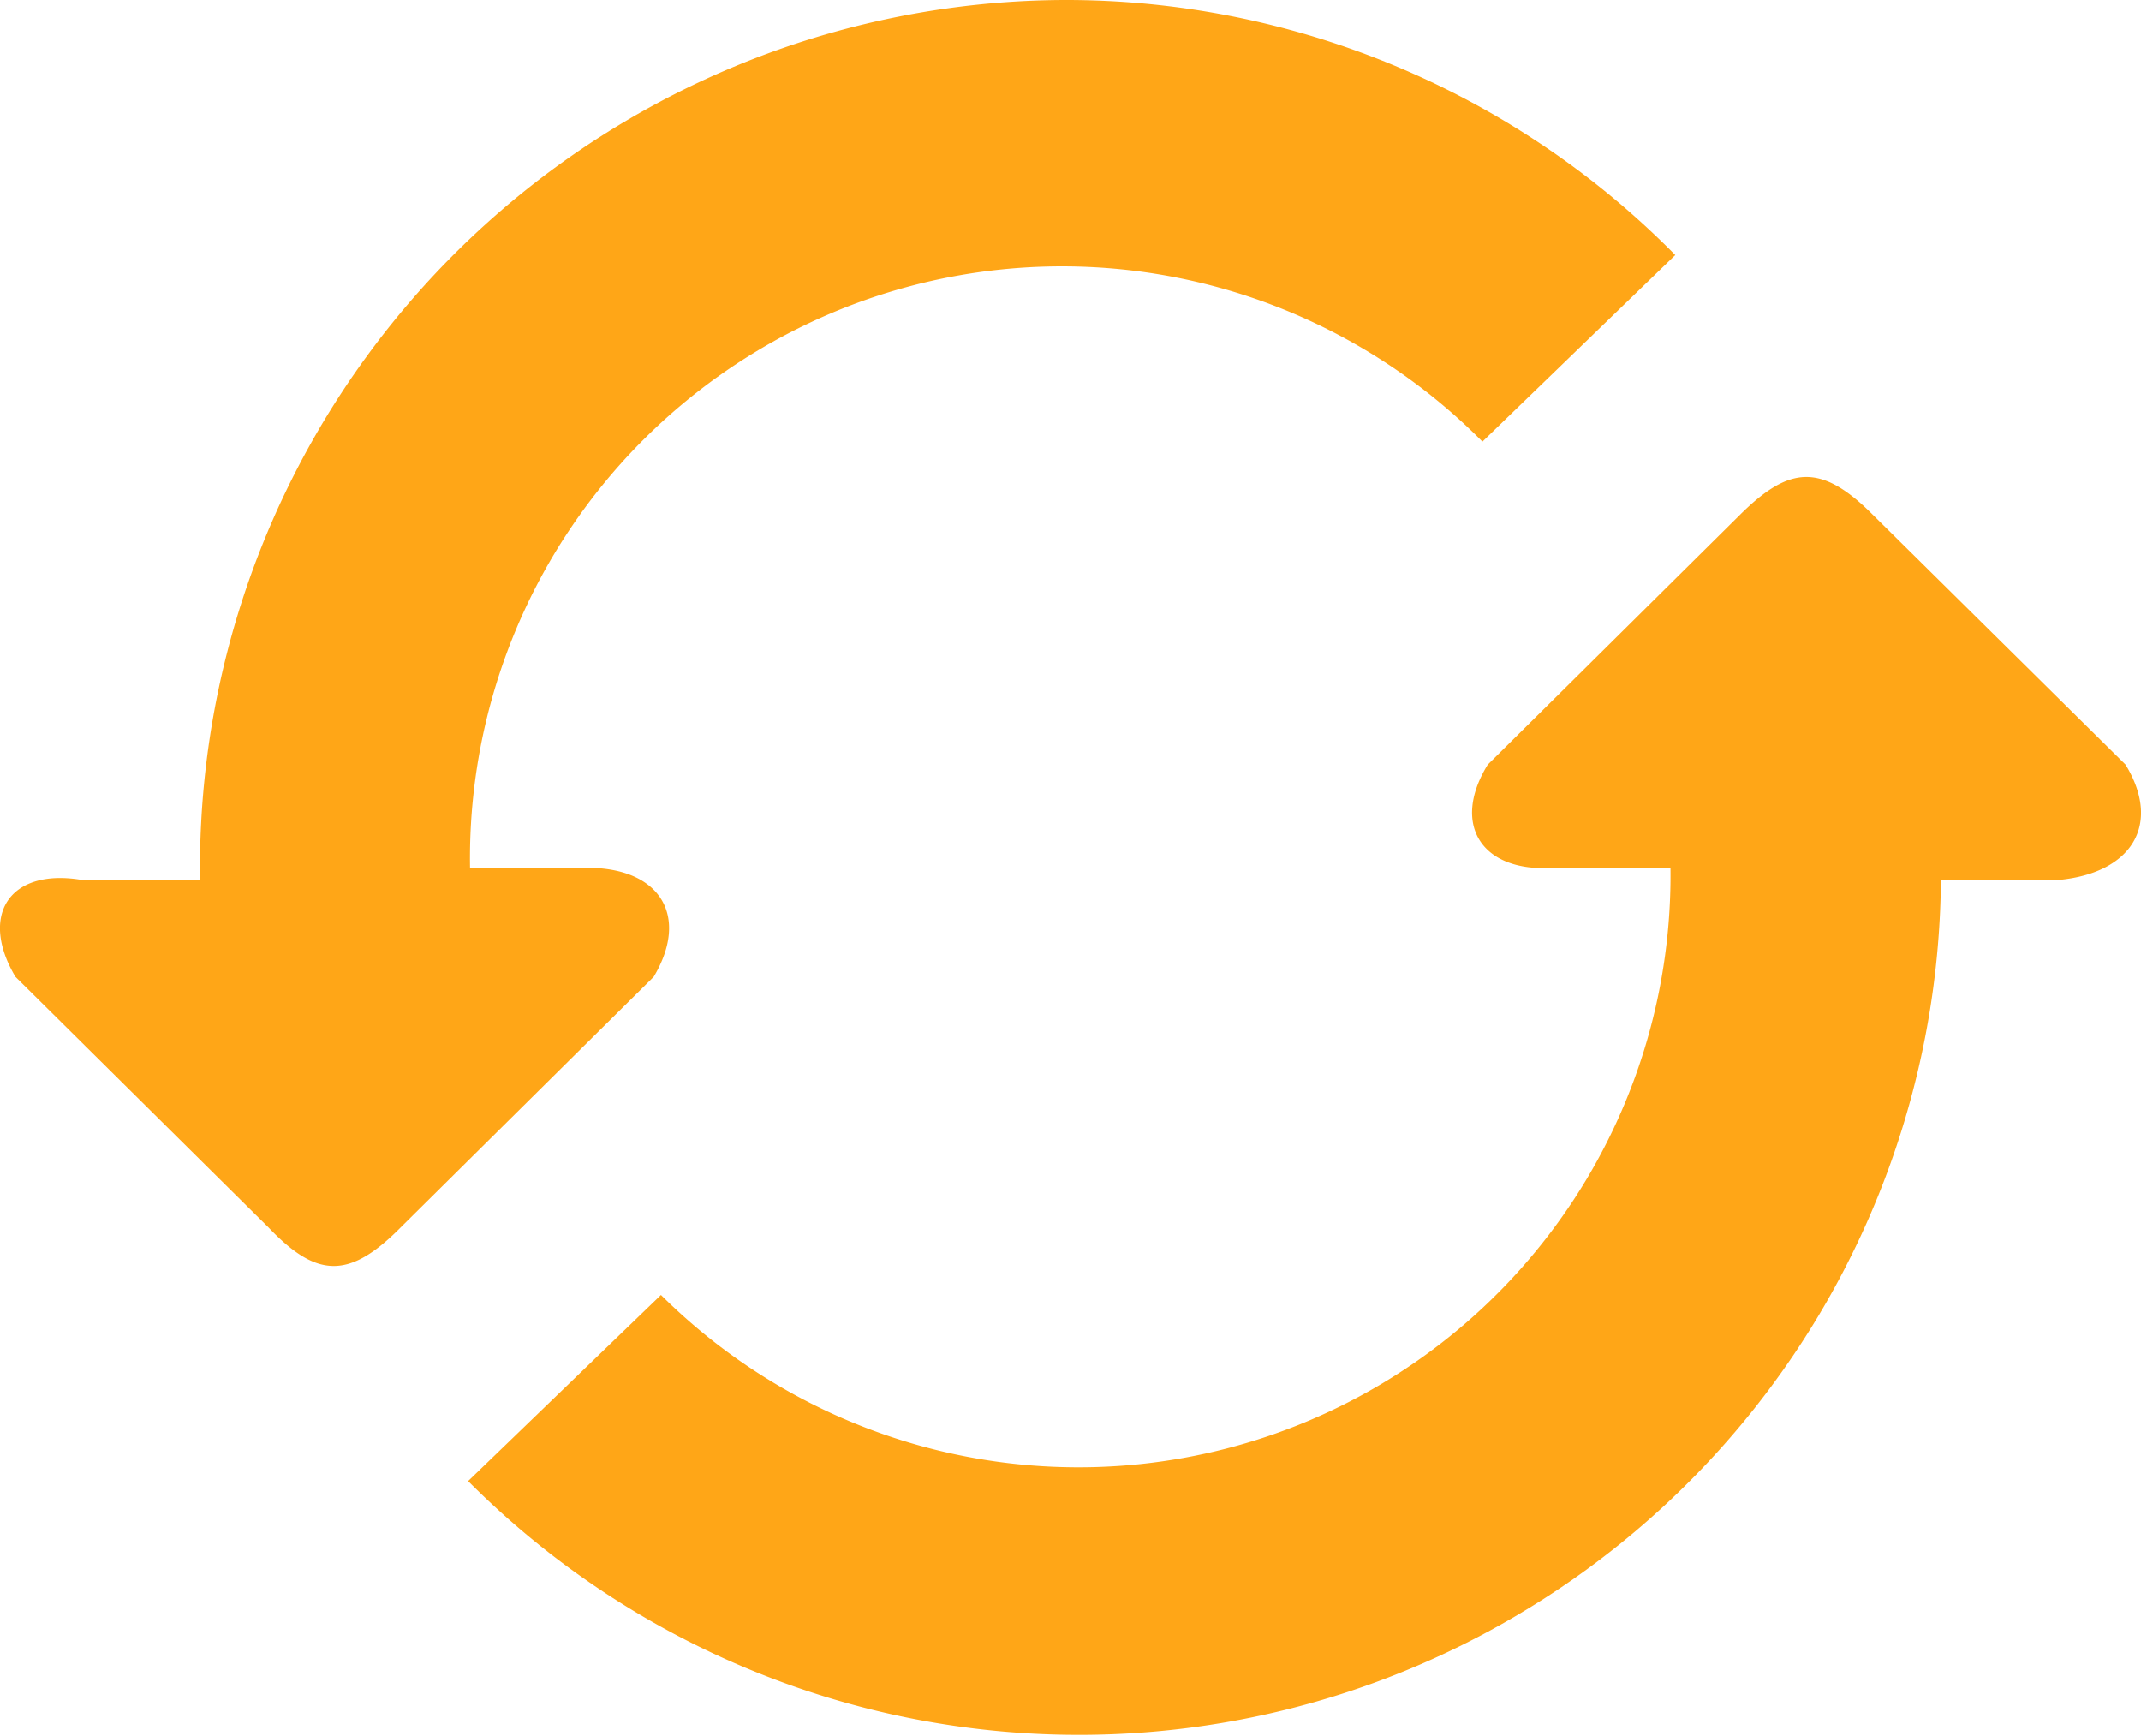
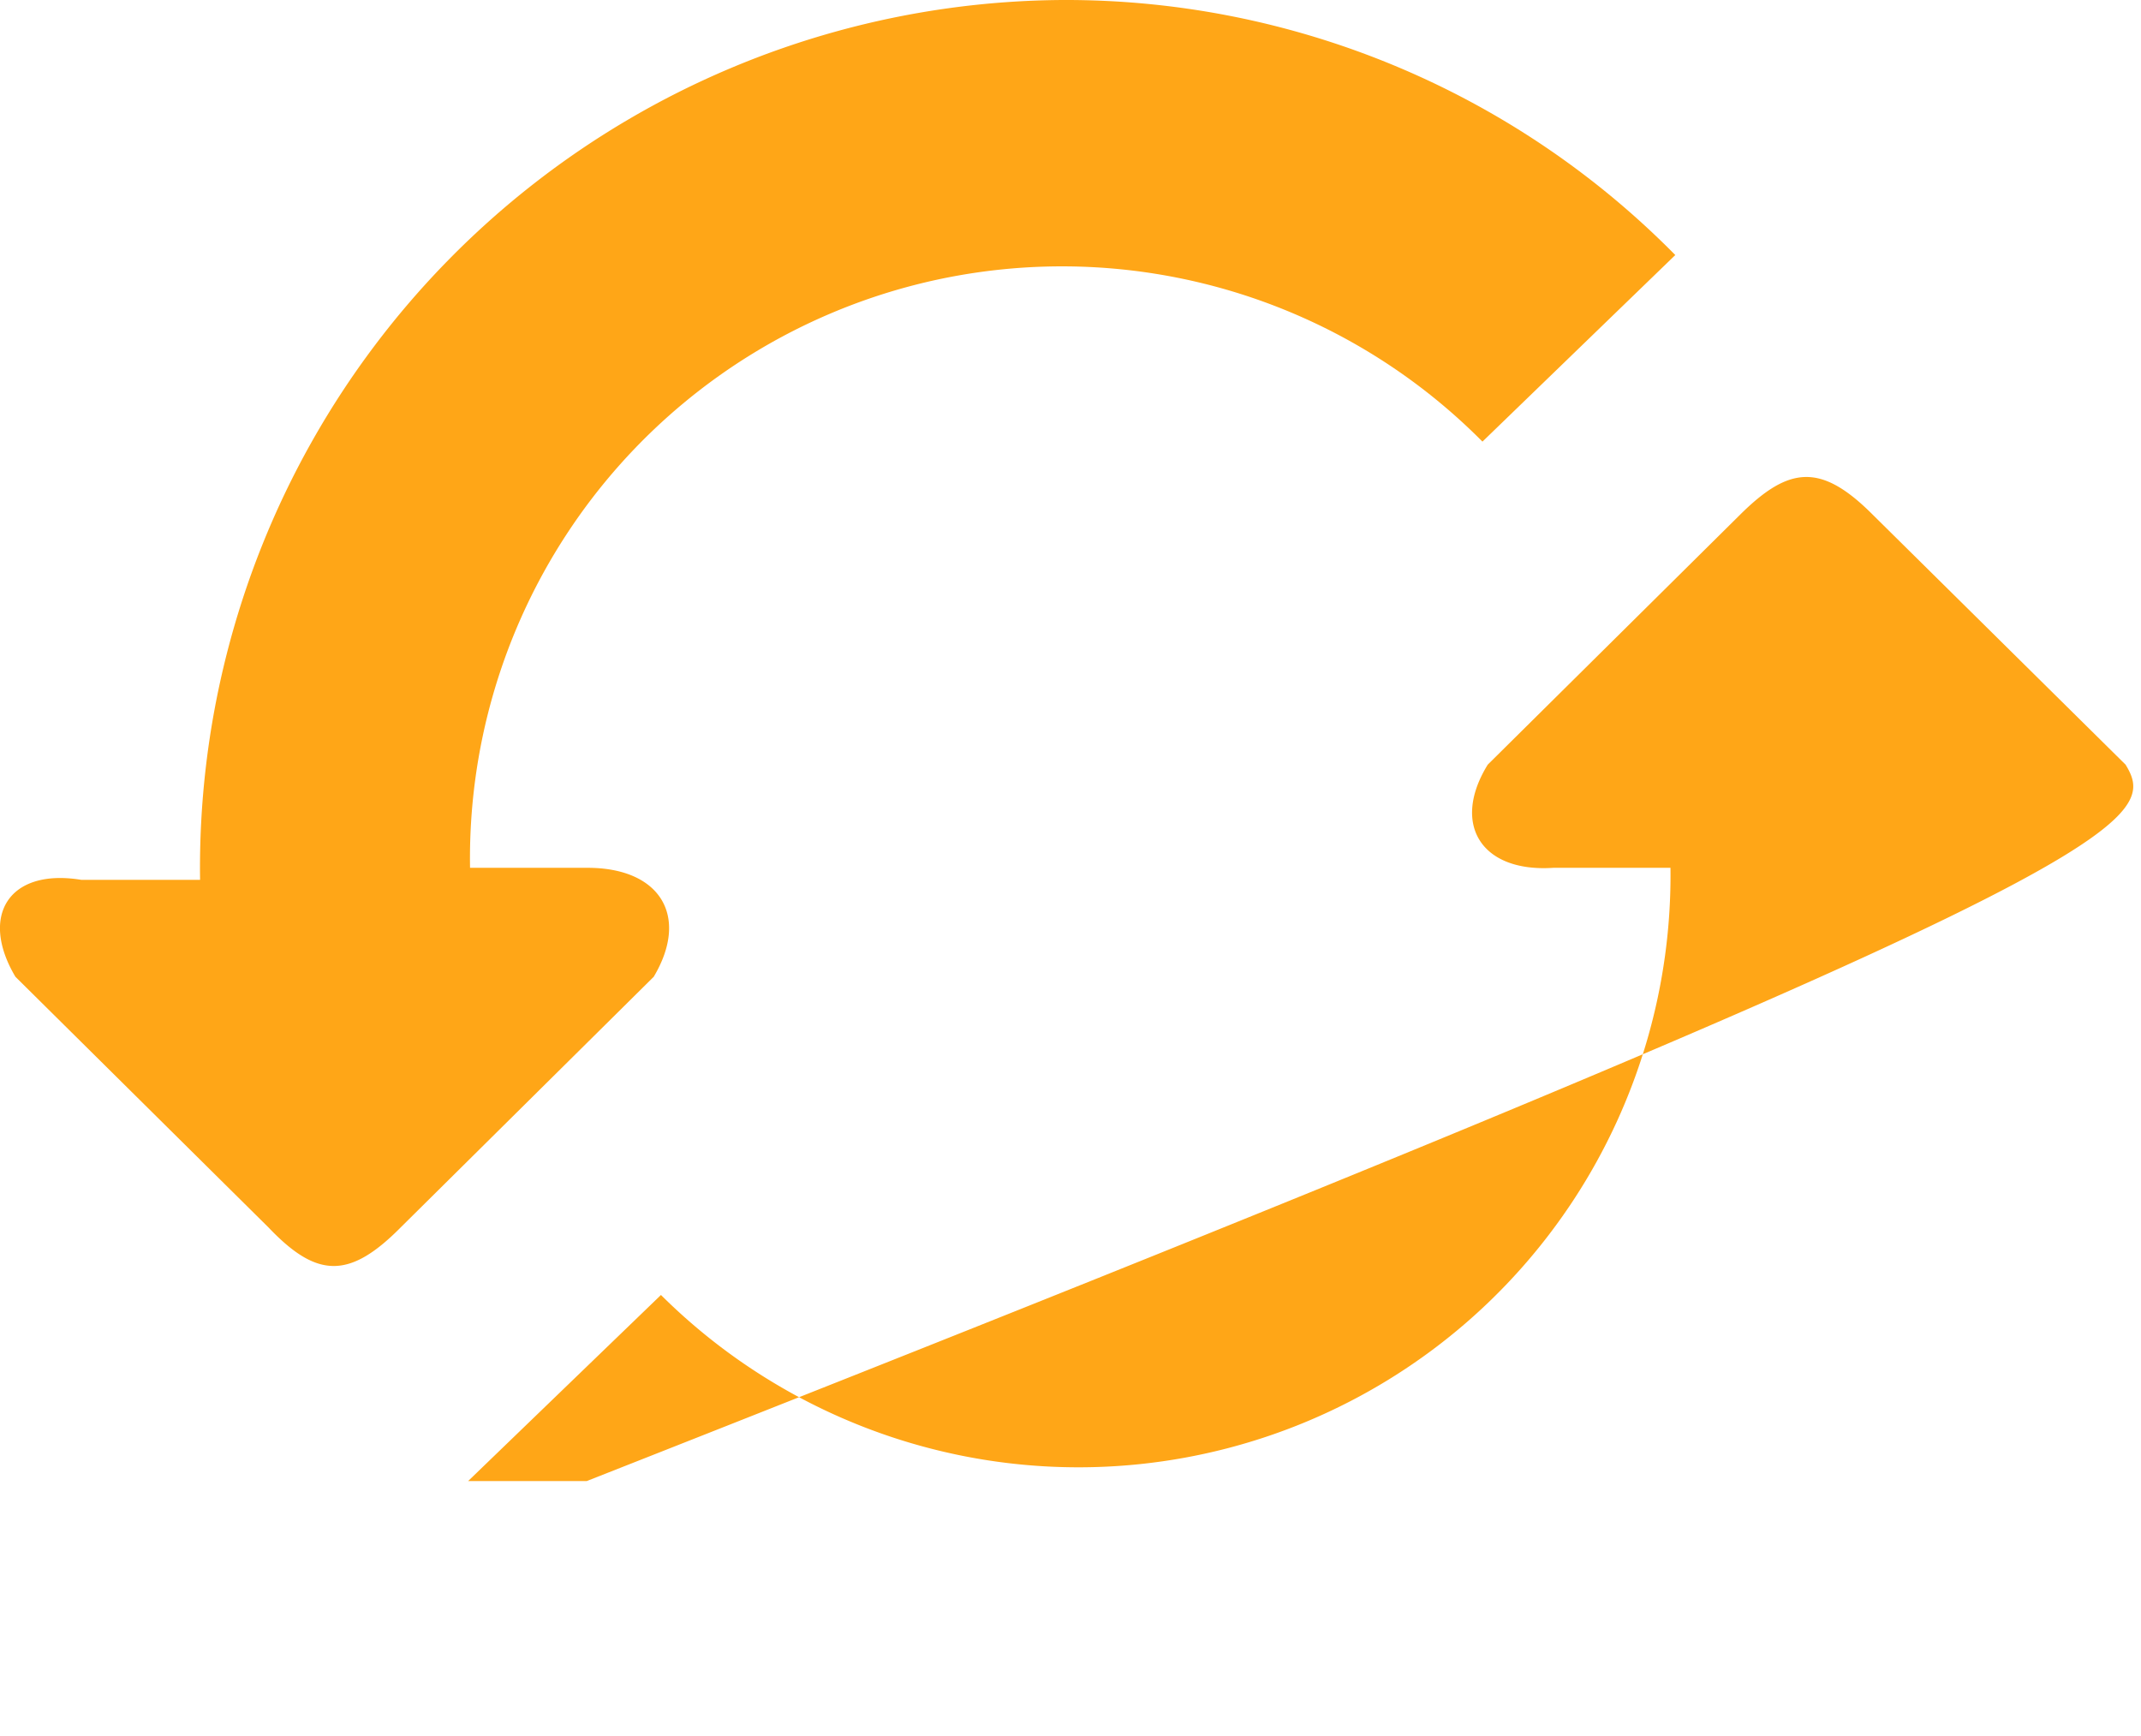
<svg xmlns="http://www.w3.org/2000/svg" viewBox="0 0 44.41 36">
  <defs>
    <style>.cls-1{fill:#ffa617;}</style>
  </defs>
  <title>loading</title>
  <g id="Layer_2" data-name="Layer 2">
    <g id="Layer_1-2" data-name="Layer 1">
-       <path class="cls-1" d="M12.19,18H9.75a12.28,12.28,0,0,1,21-8.84l4-3.87A17.75,17.75,0,0,0,22.05,0,18,18,0,0,0,4.15,18.25H1.69C.18,18-.43,19,.32,20.26l5.25,5.2c1,1.05,1.67,1.08,2.74,0l5.25-5.2C14.31,19,13.69,18,12.19,18Zm31.9-2.14-5.25-5.19c-1.07-1.07-1.73-1-2.74,0l-5.24,5.19c-.76,1.23-.14,2.24,1.36,2.14h2.43a12.28,12.28,0,0,1-20.94,8.86l-4,3.86A17.88,17.88,0,0,0,40.26,18.25h2.46C44.23,18.1,44.84,17.09,44.09,15.86Z" />
+       <path class="cls-1" d="M12.19,18H9.75a12.28,12.28,0,0,1,21-8.84l4-3.87A17.75,17.75,0,0,0,22.05,0,18,18,0,0,0,4.15,18.25H1.69C.18,18-.43,19,.32,20.26l5.25,5.2c1,1.05,1.67,1.08,2.74,0l5.25-5.2C14.31,19,13.69,18,12.19,18Zm31.9-2.14-5.25-5.19c-1.07-1.07-1.73-1-2.74,0l-5.24,5.19c-.76,1.23-.14,2.24,1.36,2.14h2.43a12.28,12.28,0,0,1-20.94,8.86l-4,3.86h2.46C44.23,18.1,44.84,17.09,44.09,15.86Z" />
    </g>
  </g>
</svg>